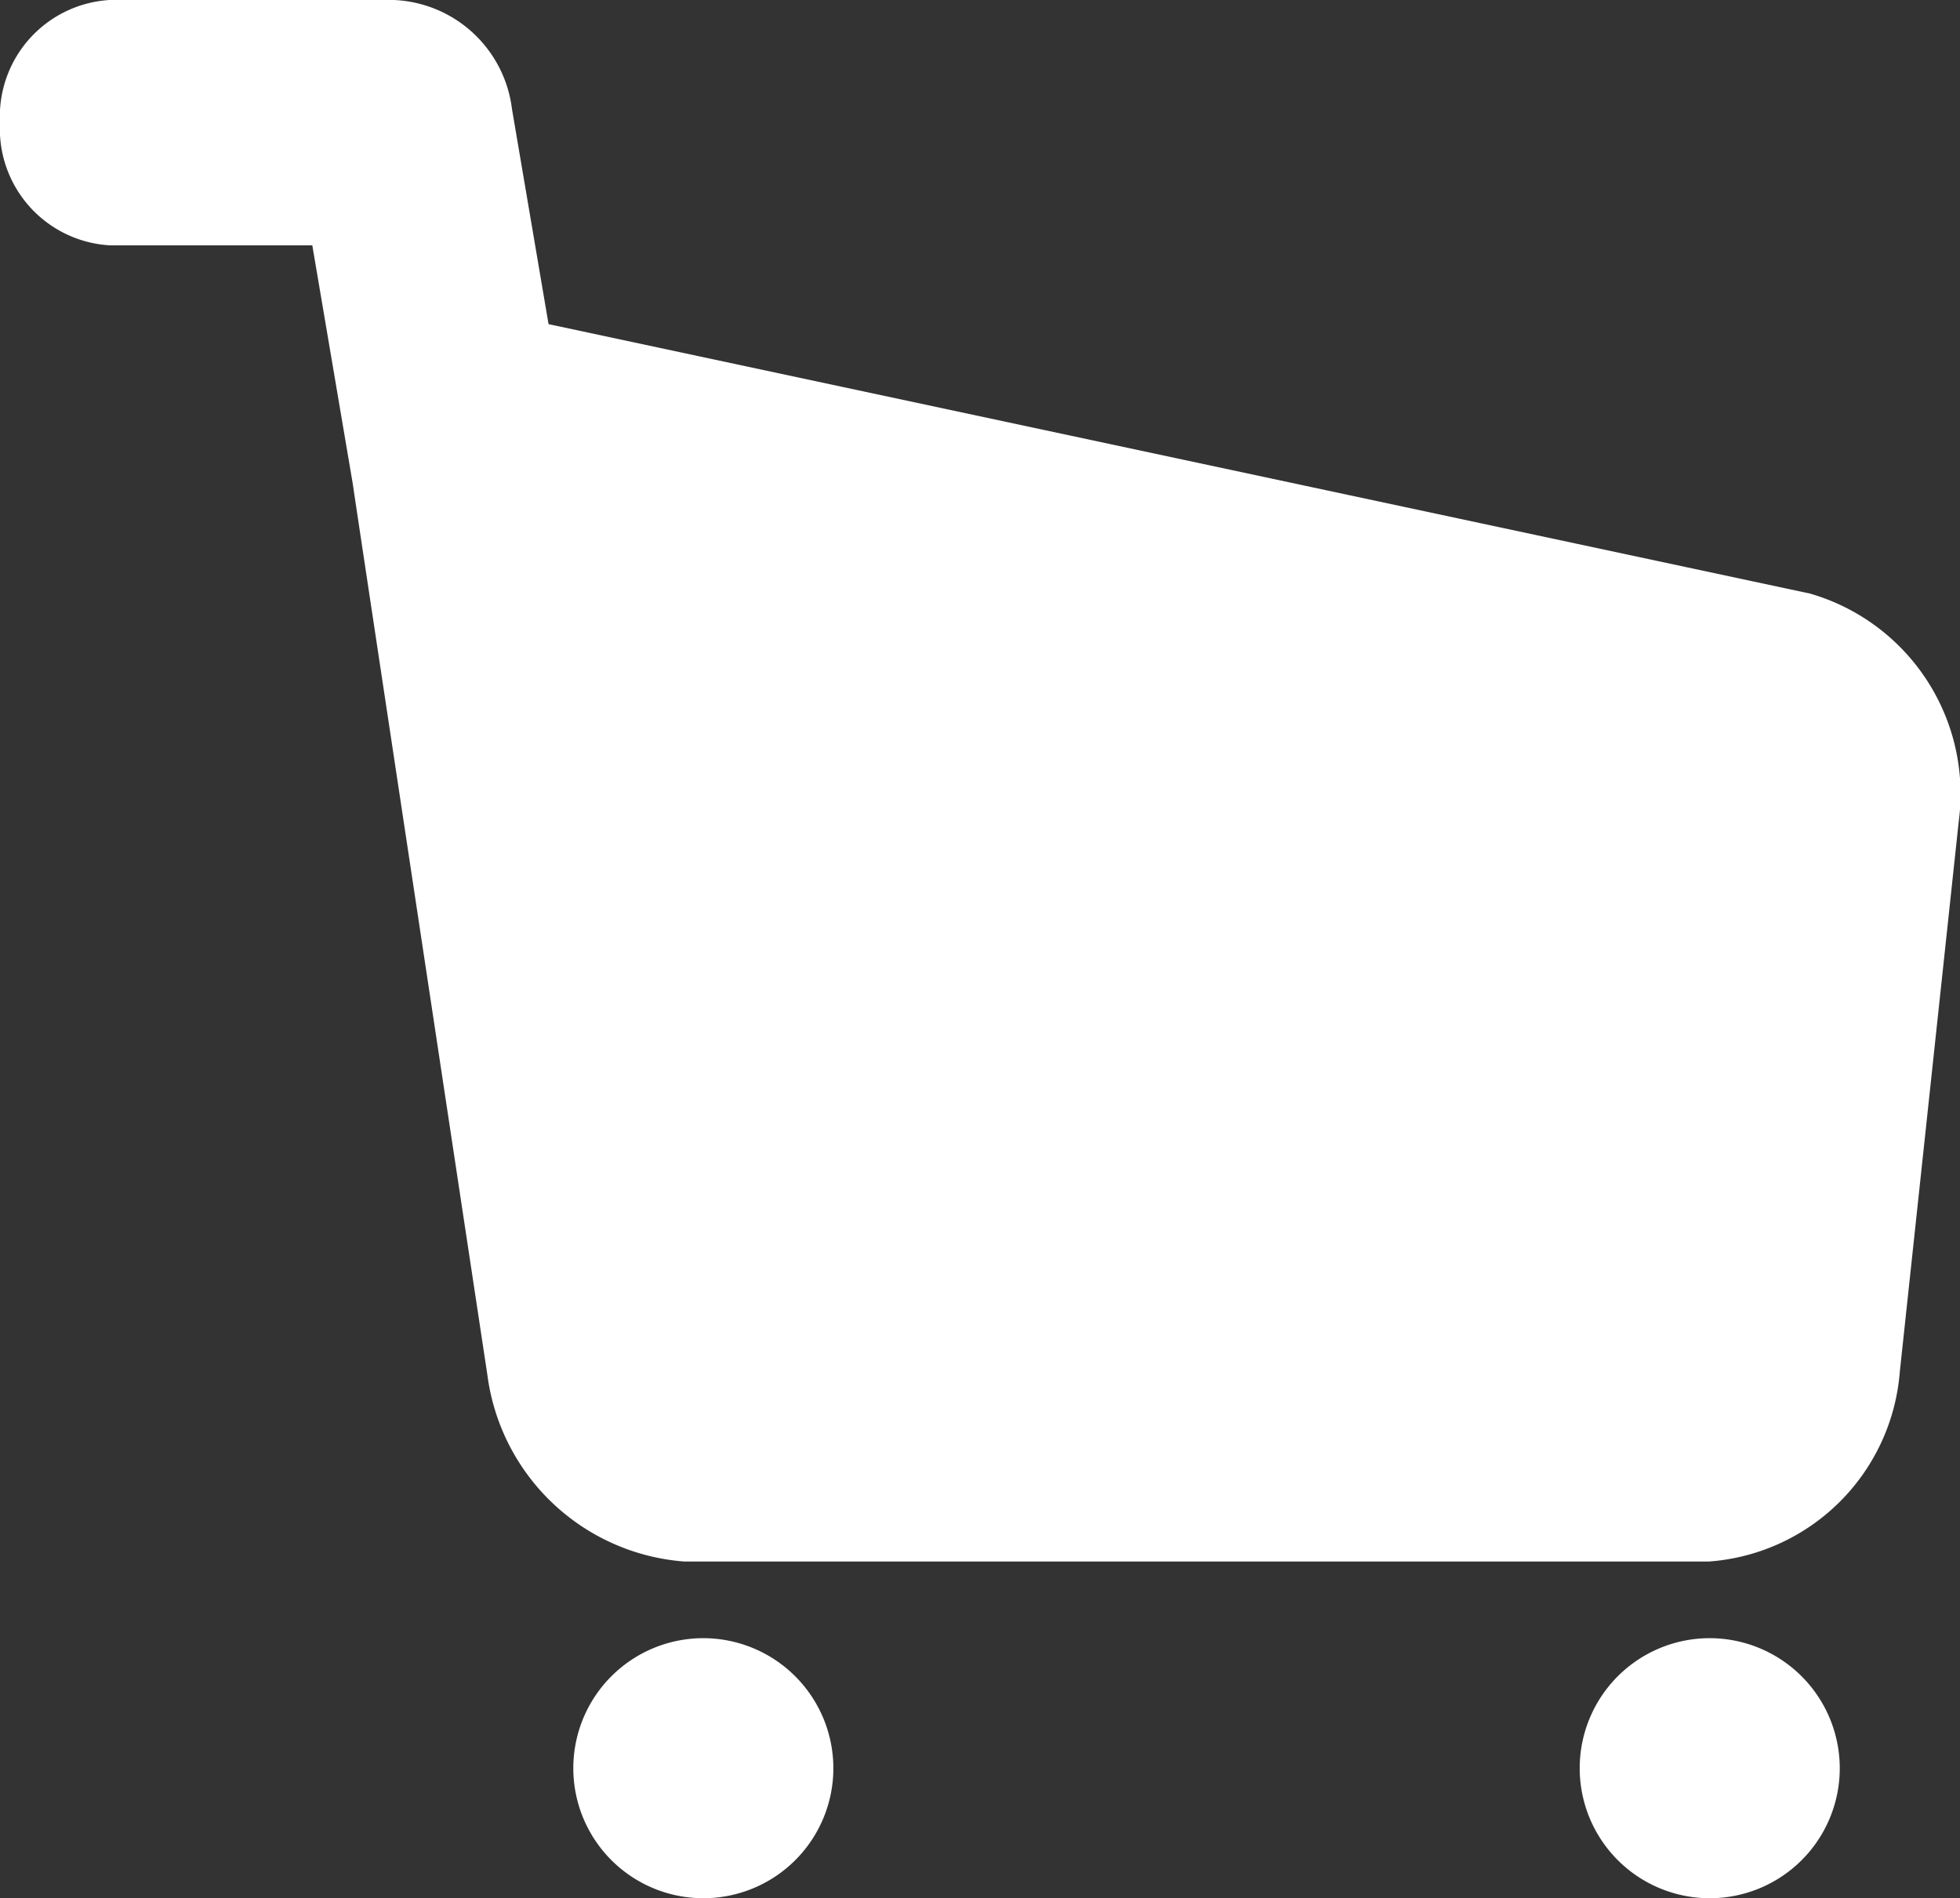
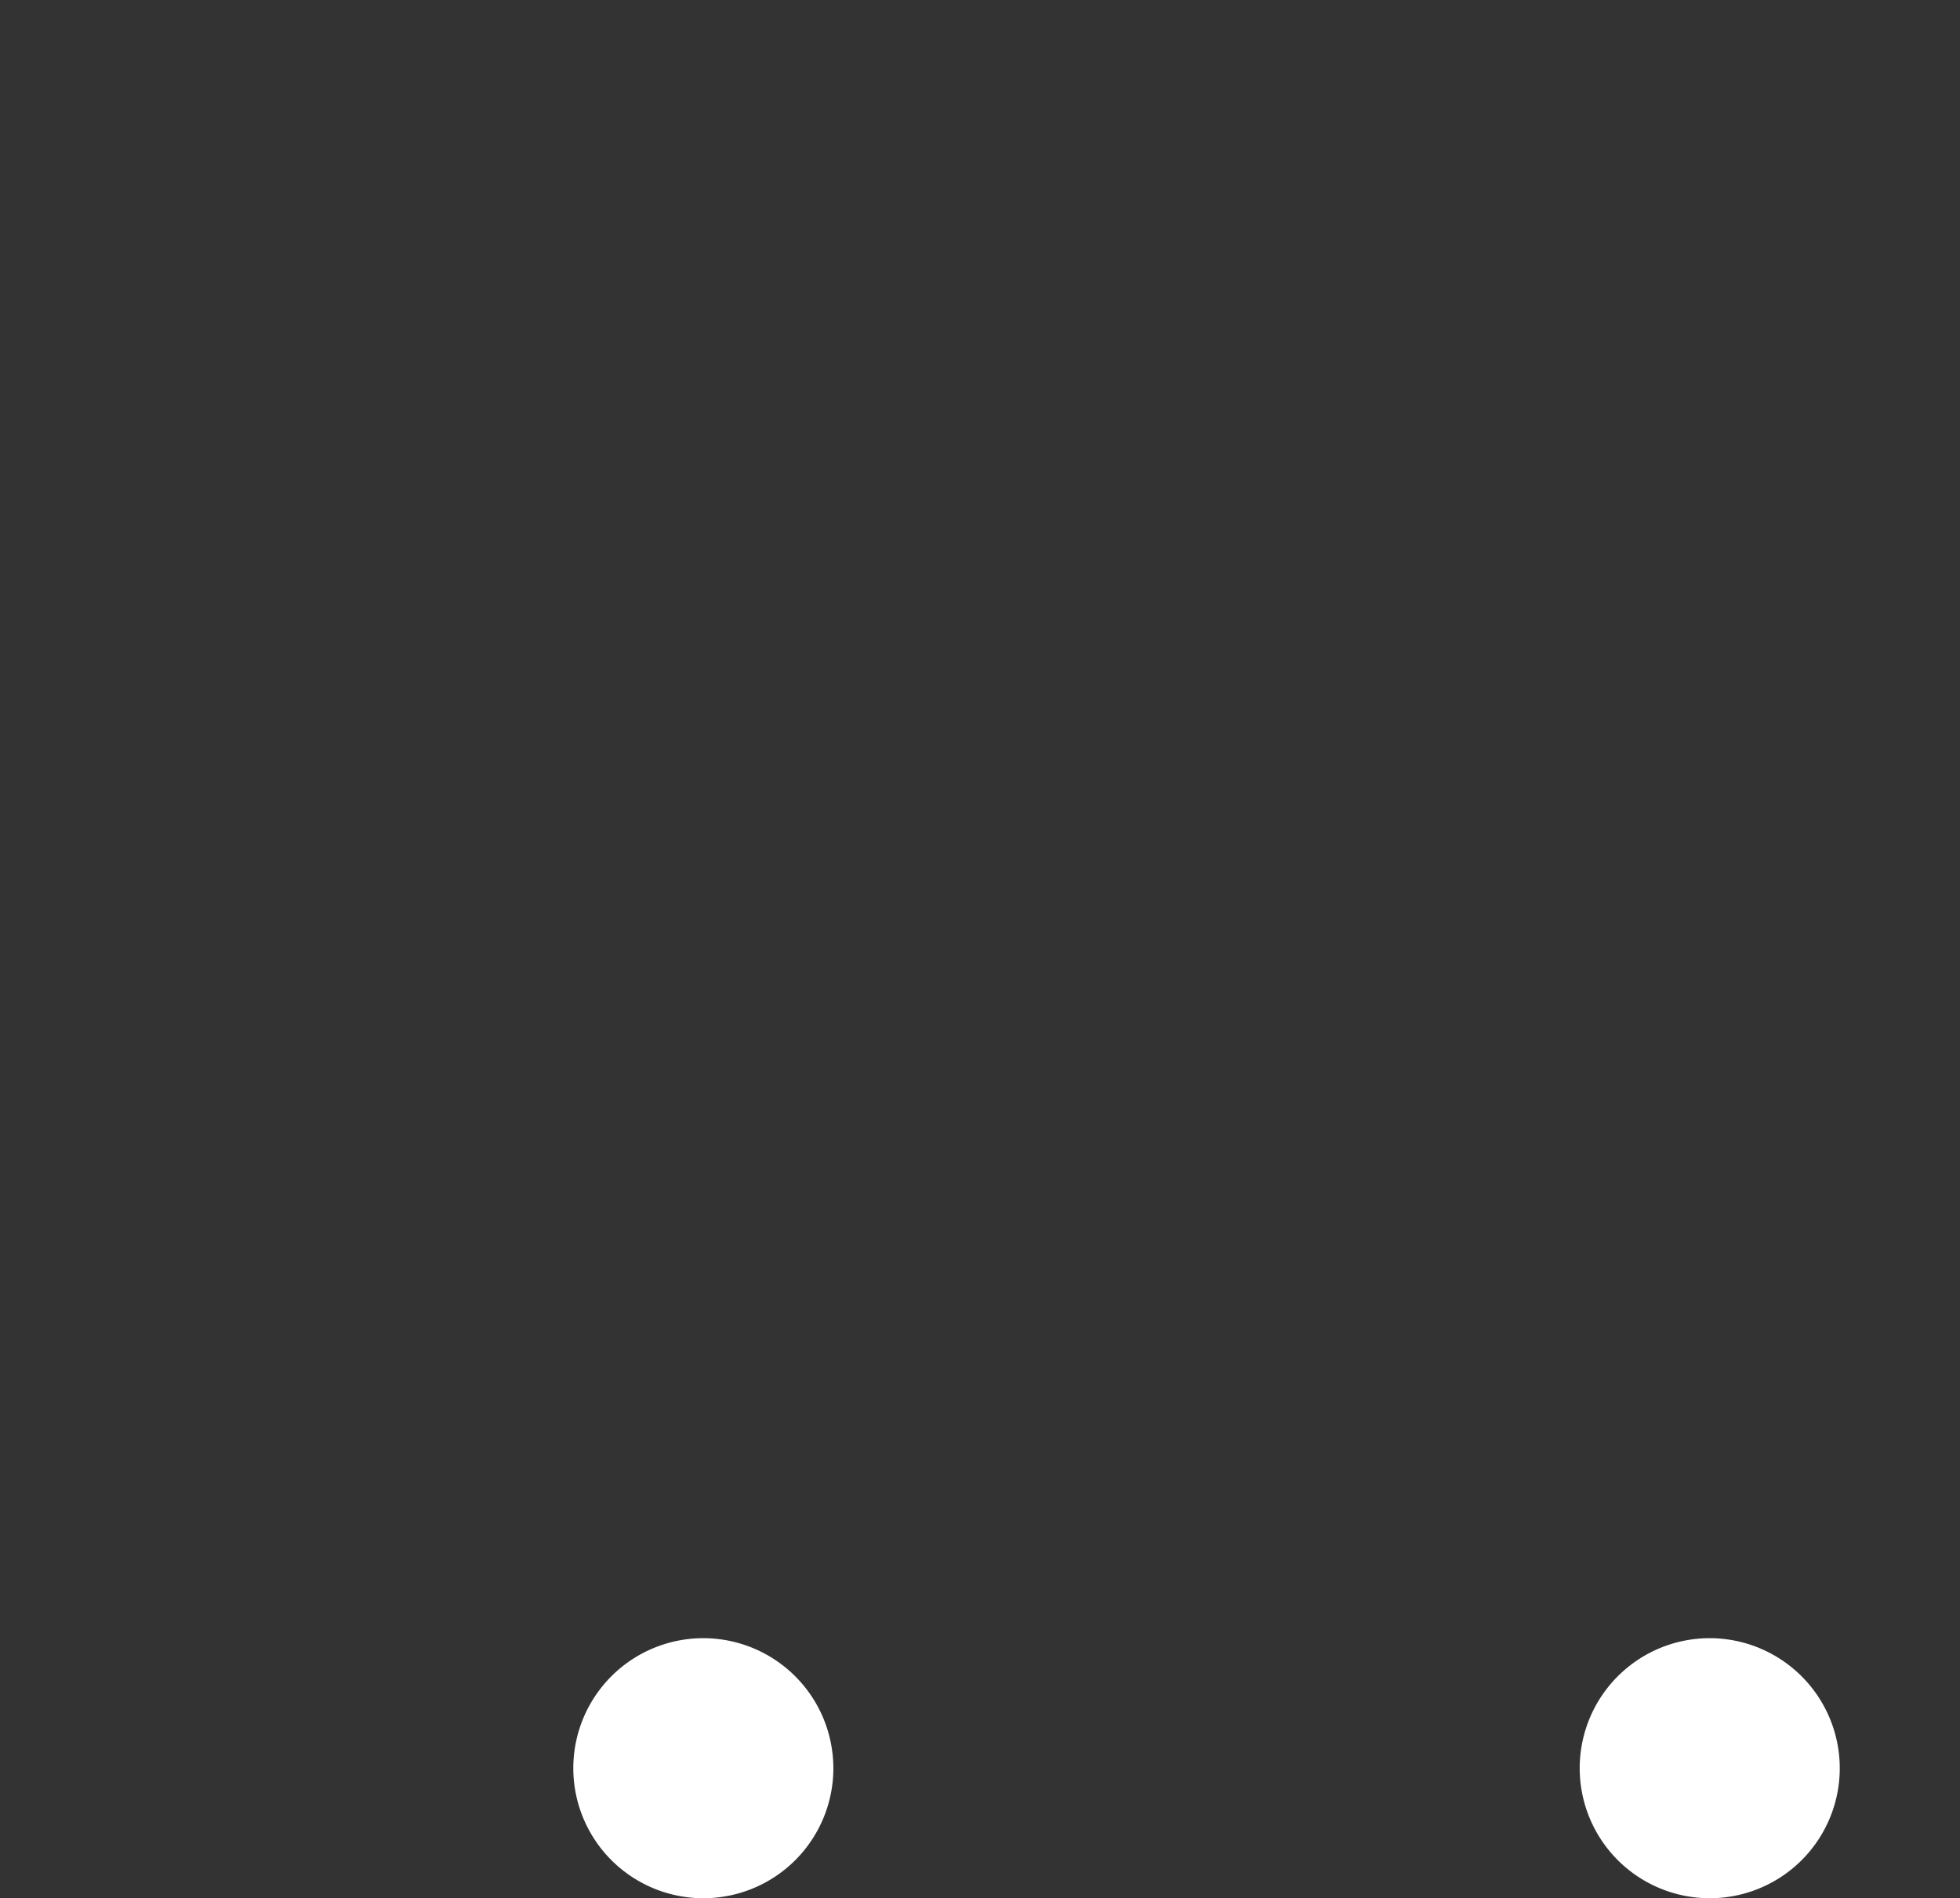
<svg xmlns="http://www.w3.org/2000/svg" width="24.615" height="23.841" viewBox="0 0 24.615 23.841">
  <rect x="0" y="0" width="24.615" height="23.841" fill="#333333" stroke="none" />
-   <path d="M22.732,10.974,6.889,7.59l-.459-2.7A1.561,1.561,0,0,0,4.95,3.519H1.375A1.466,1.466,0,0,0,0,5.061,1.466,1.466,0,0,0,1.375,6.6H3.922l.51,3.005c0,.024,1.689,11.183,1.689,11.183A2.7,2.7,0,0,0,8.59,23.13H21.466a2.593,2.593,0,0,0,2.393-2.382l.74-6.911A2.619,2.619,0,0,0,22.732,10.974Z" transform="translate(0 -3.519)" fill="#fff" />
  <path d="M62.069,175.672a1.633,1.633,0,1,0,1.633,1.633A1.635,1.635,0,0,0,62.069,175.672Z" transform="translate(-53.236 -155.098)" fill="#fff" />
  <path d="M160.221,175.672a1.633,1.633,0,1,0,1.633,1.633A1.635,1.635,0,0,0,160.221,175.672Z" transform="translate(-138.749 -155.098)" fill="#fff" />
</svg>